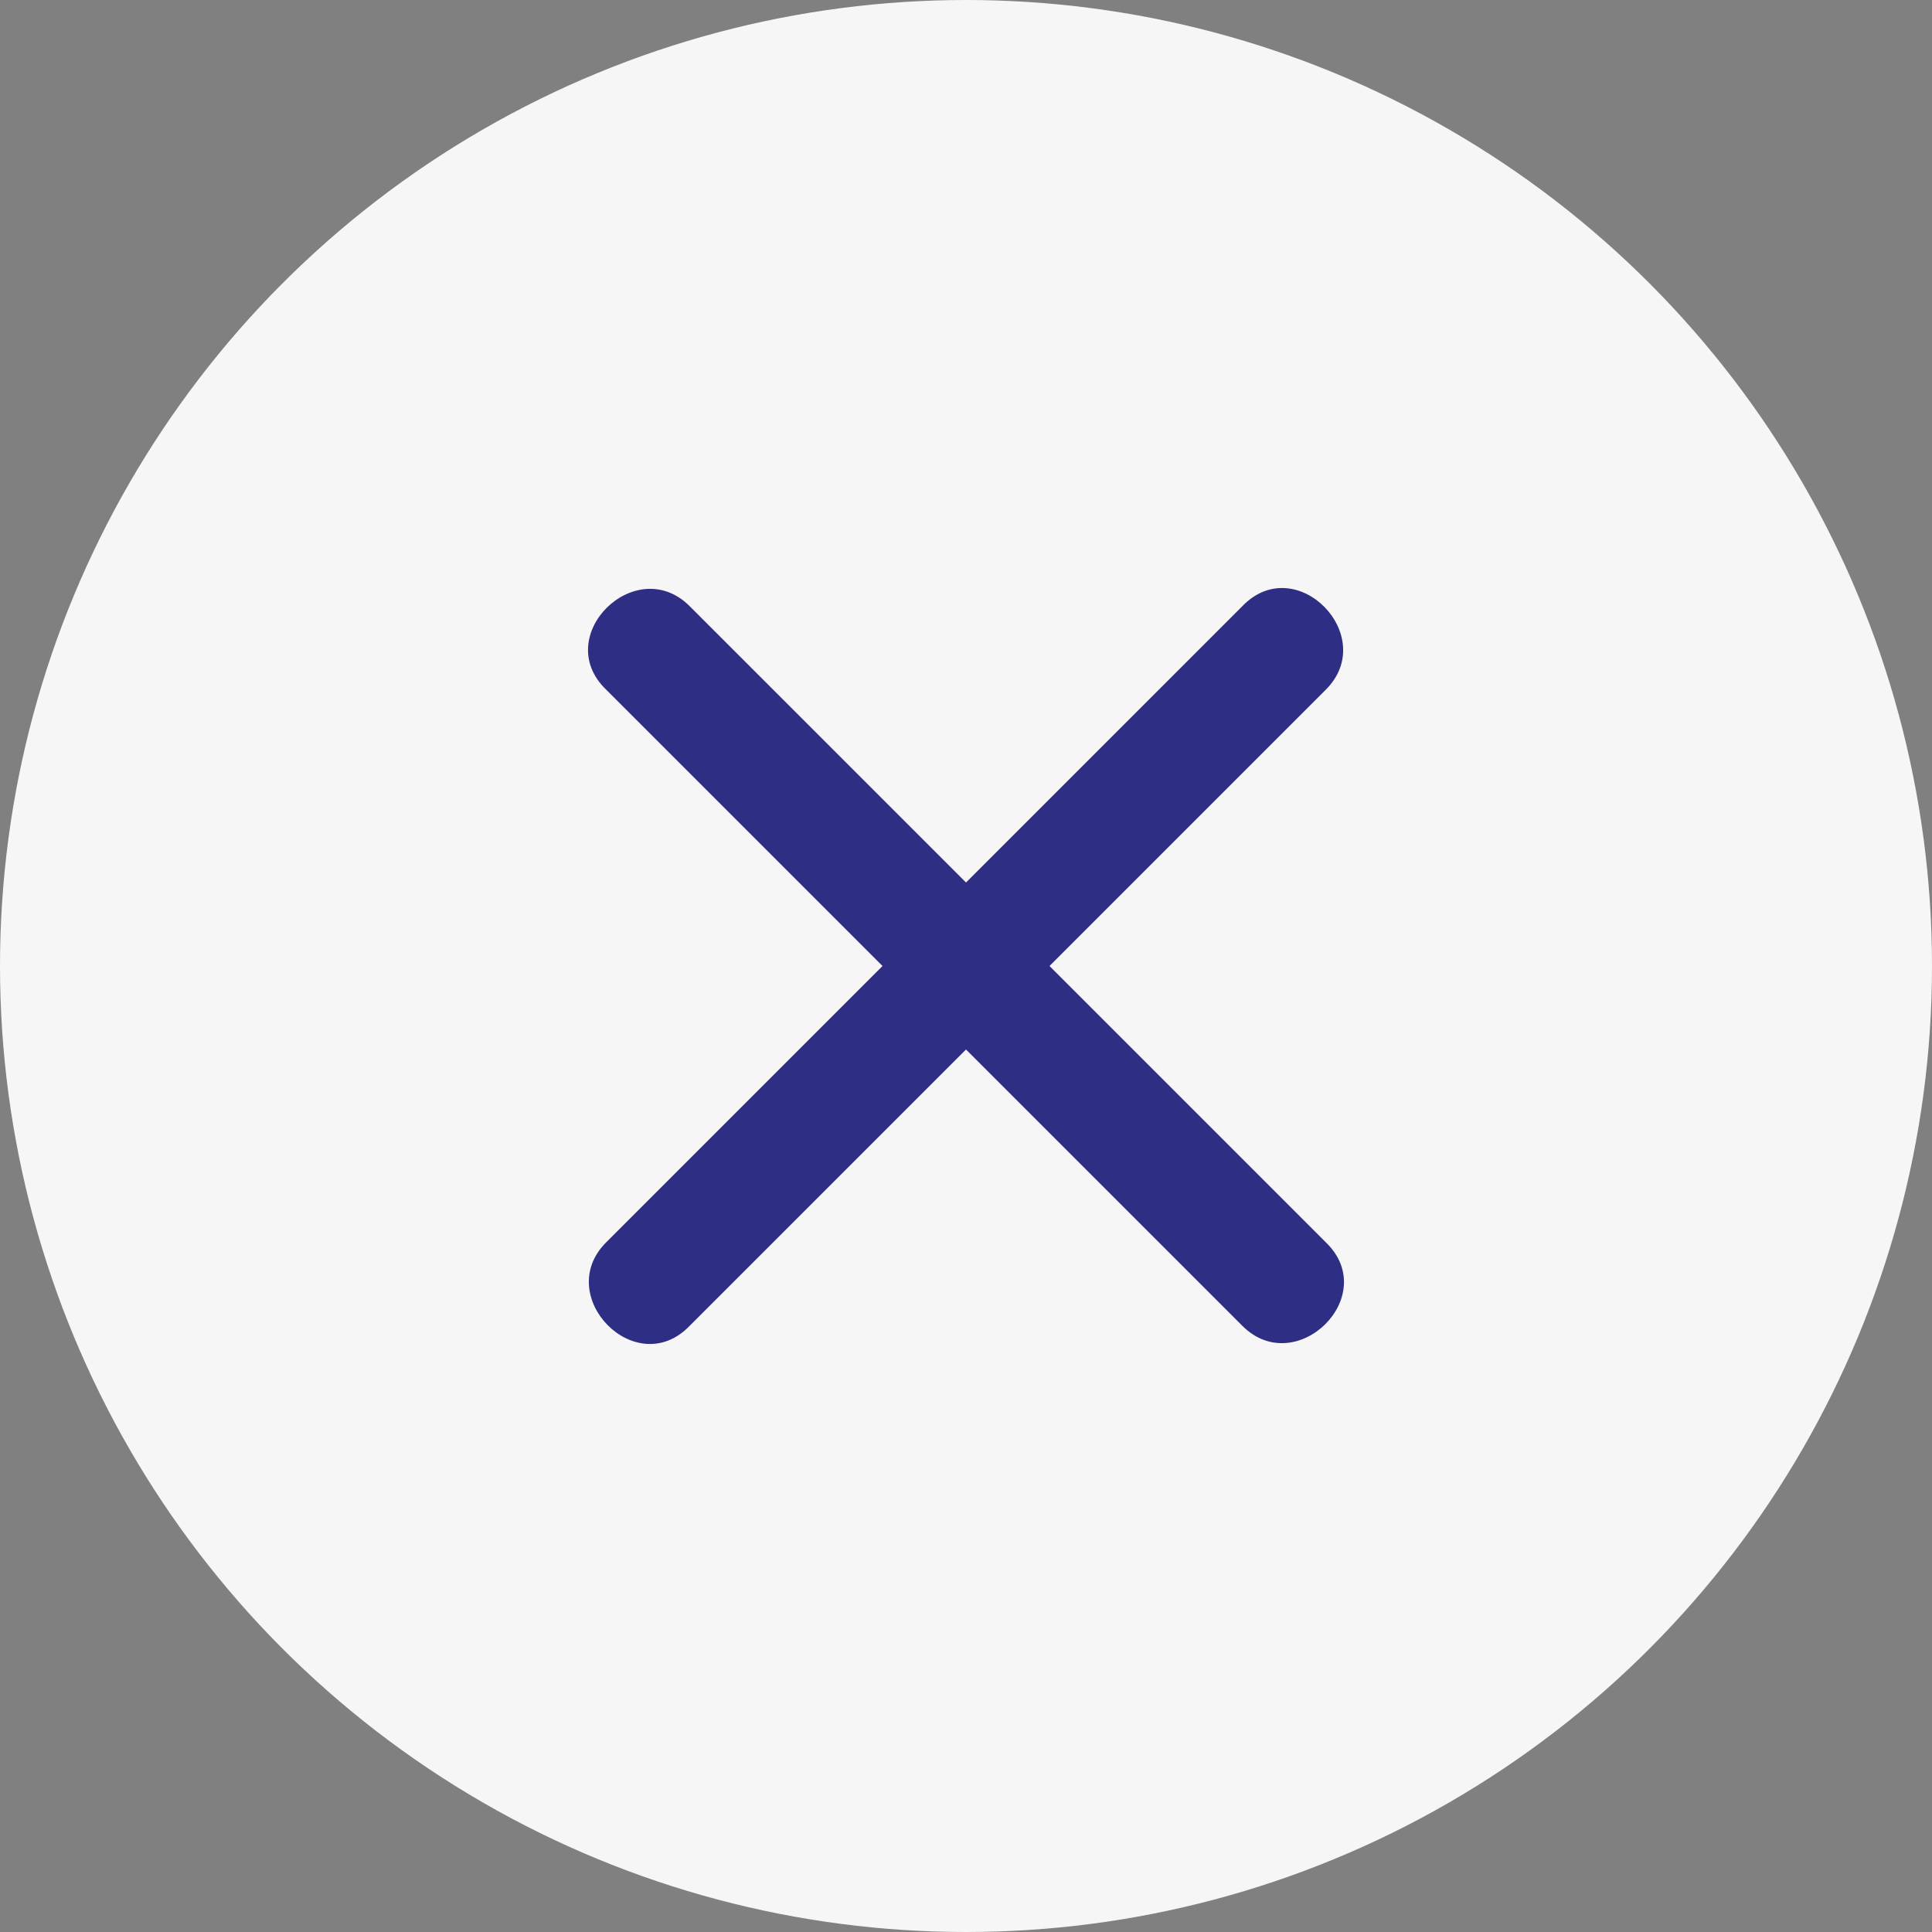
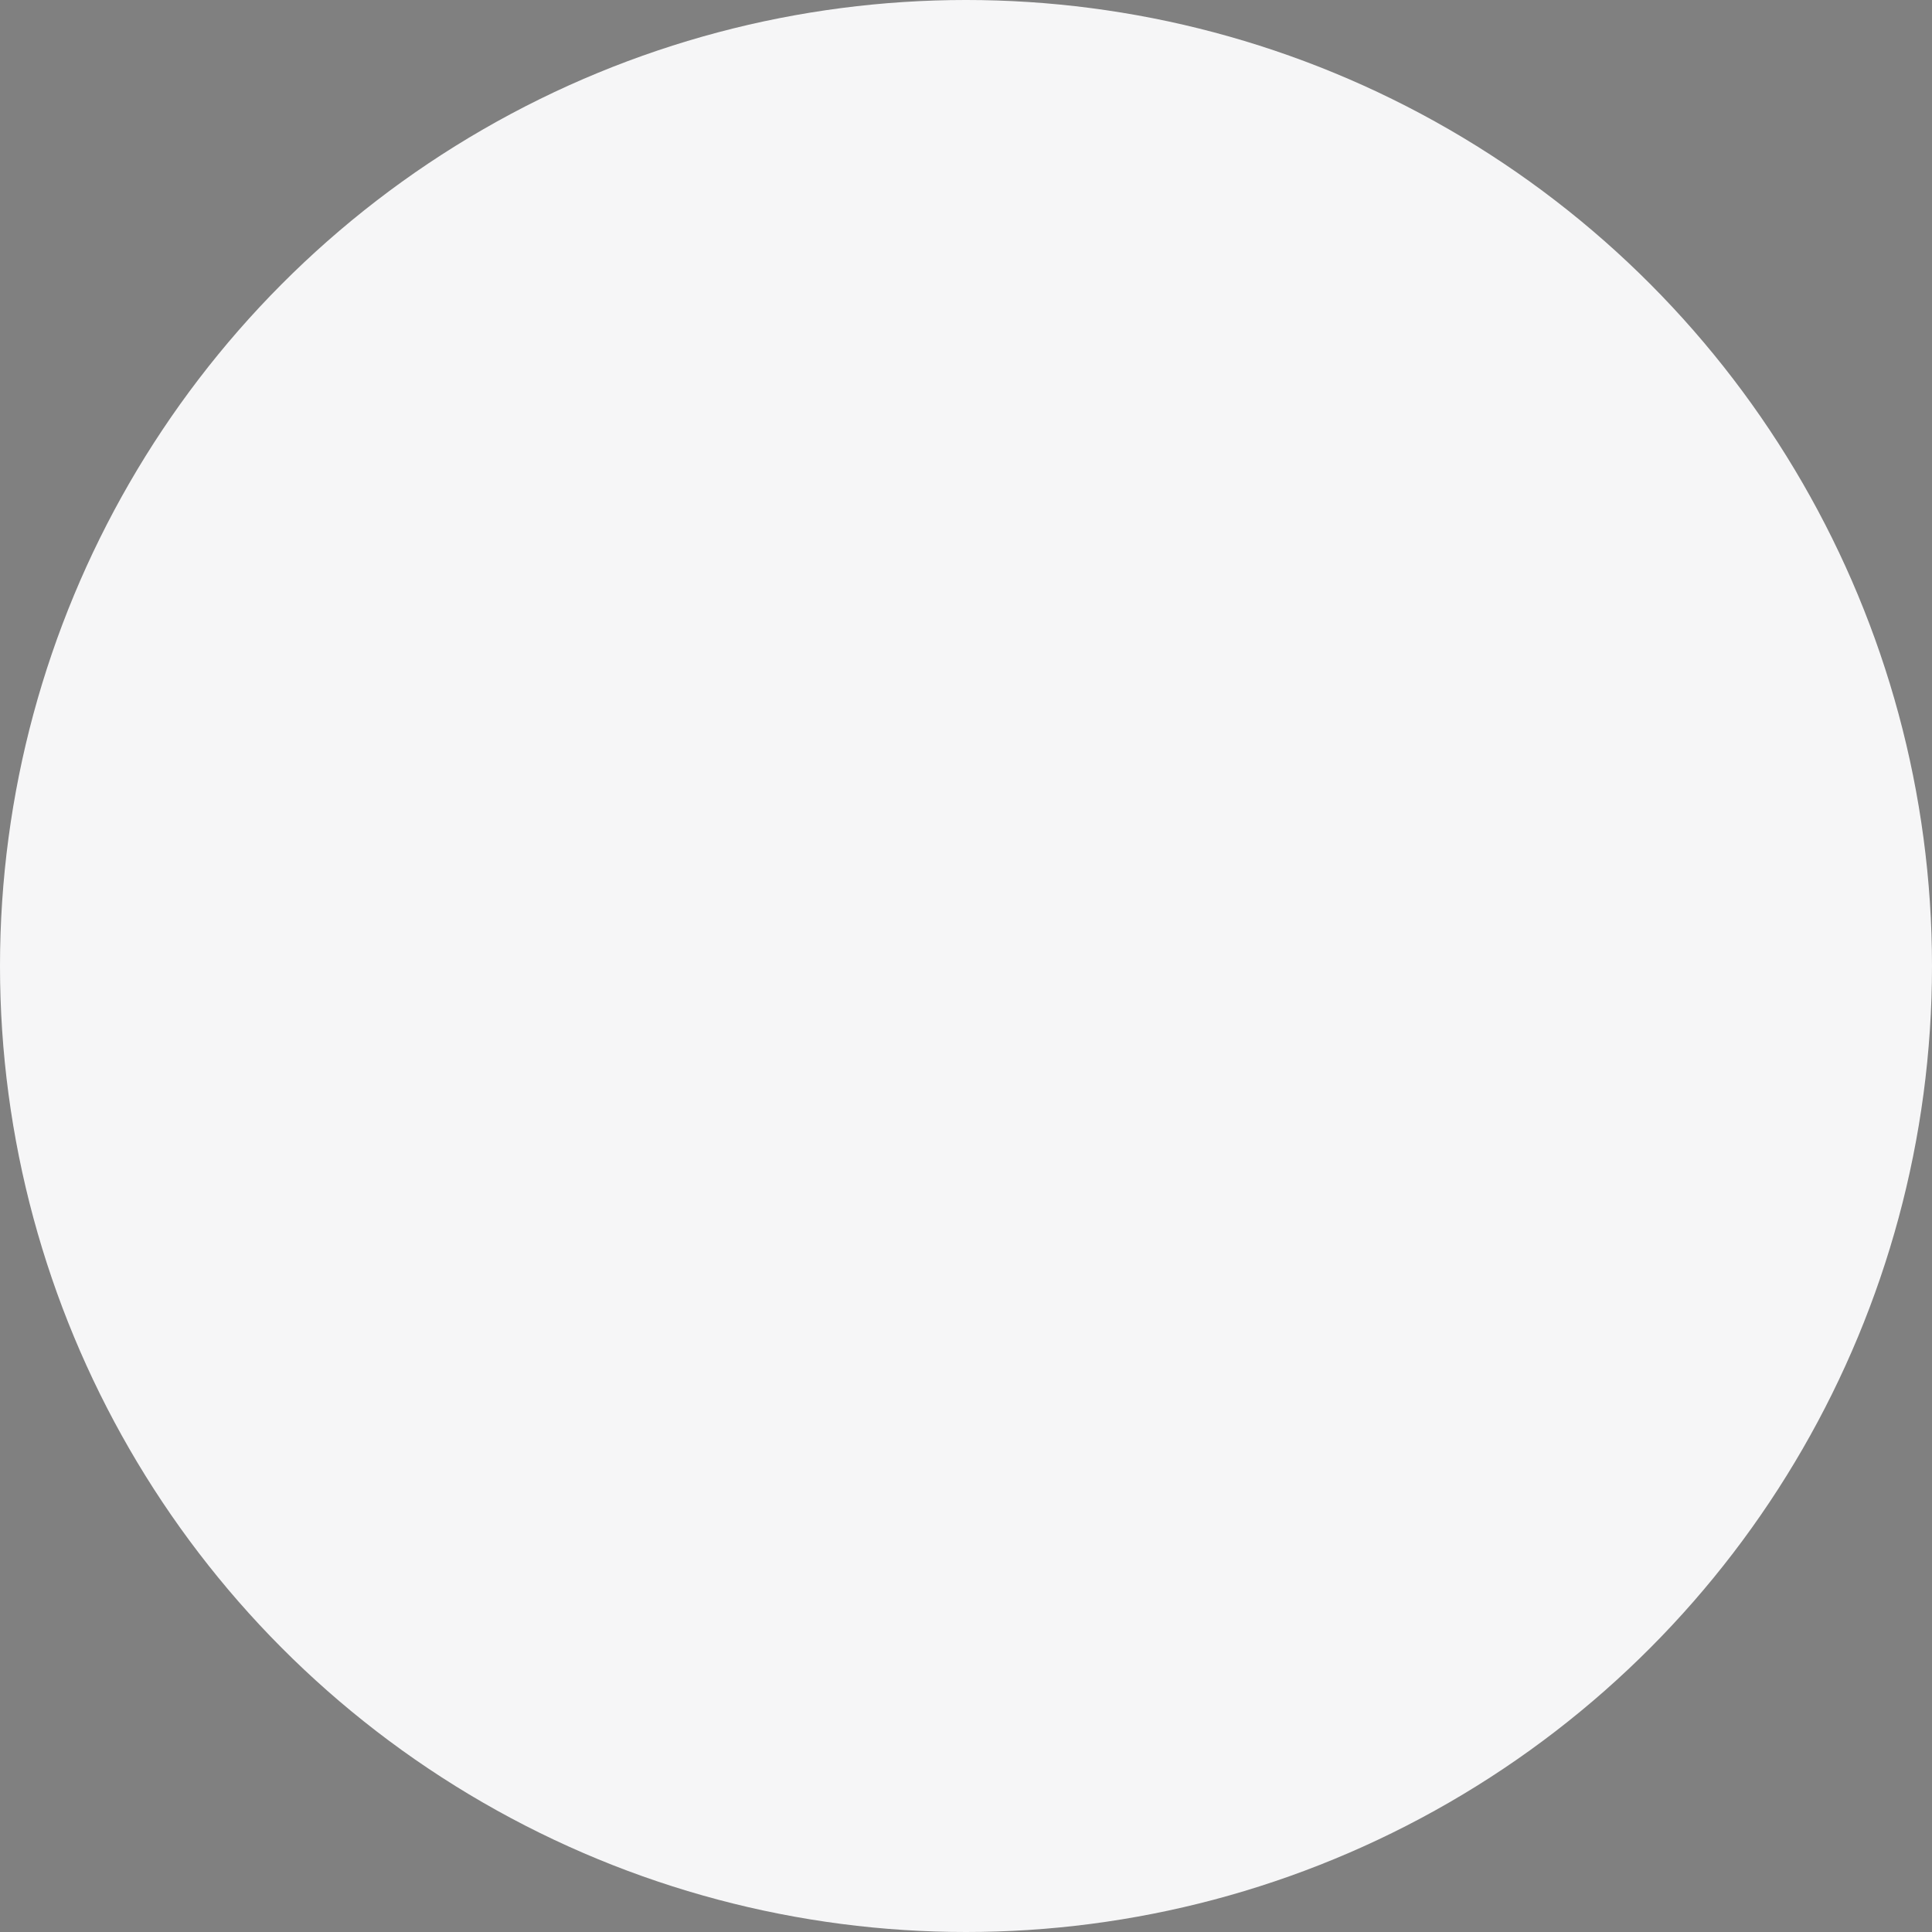
<svg xmlns="http://www.w3.org/2000/svg" width="23px" height="23px" viewBox="0 0 23 23" version="1.1">
  <rect x="0" y="0" width="23" height="23" fill="#808080" stroke="none" />
  <title>icon-search-clear</title>
  <g id="All-icons" stroke="none" stroke-width="1" fill="none" fill-rule="evenodd">
    <g id="Motor-OLS-v3" transform="translate(-303, -452)">
      <g id="icon-search-clear" transform="translate(303, 452)">
        <circle id="Oval" fill="#F6F6F7" cx="11.5" cy="11.5" r="11.5" />
-         <path d="M12.494,11.5 L15.784,8.21 C16.423,7.571 15.429,6.553 14.79,7.216 L11.5,10.506 L8.21,7.216 C7.571,6.577 6.553,7.571 7.216,8.21 L10.506,11.5 L7.216,14.79 C6.577,15.429 7.571,16.447 8.21,15.784 L11.5,12.494 L14.79,15.784 C15.429,16.423 16.447,15.429 15.784,14.79 L12.494,11.5 Z" id="Path" fill="#2E2E85" fill-rule="nonzero" />
      </g>
    </g>
  </g>
</svg>